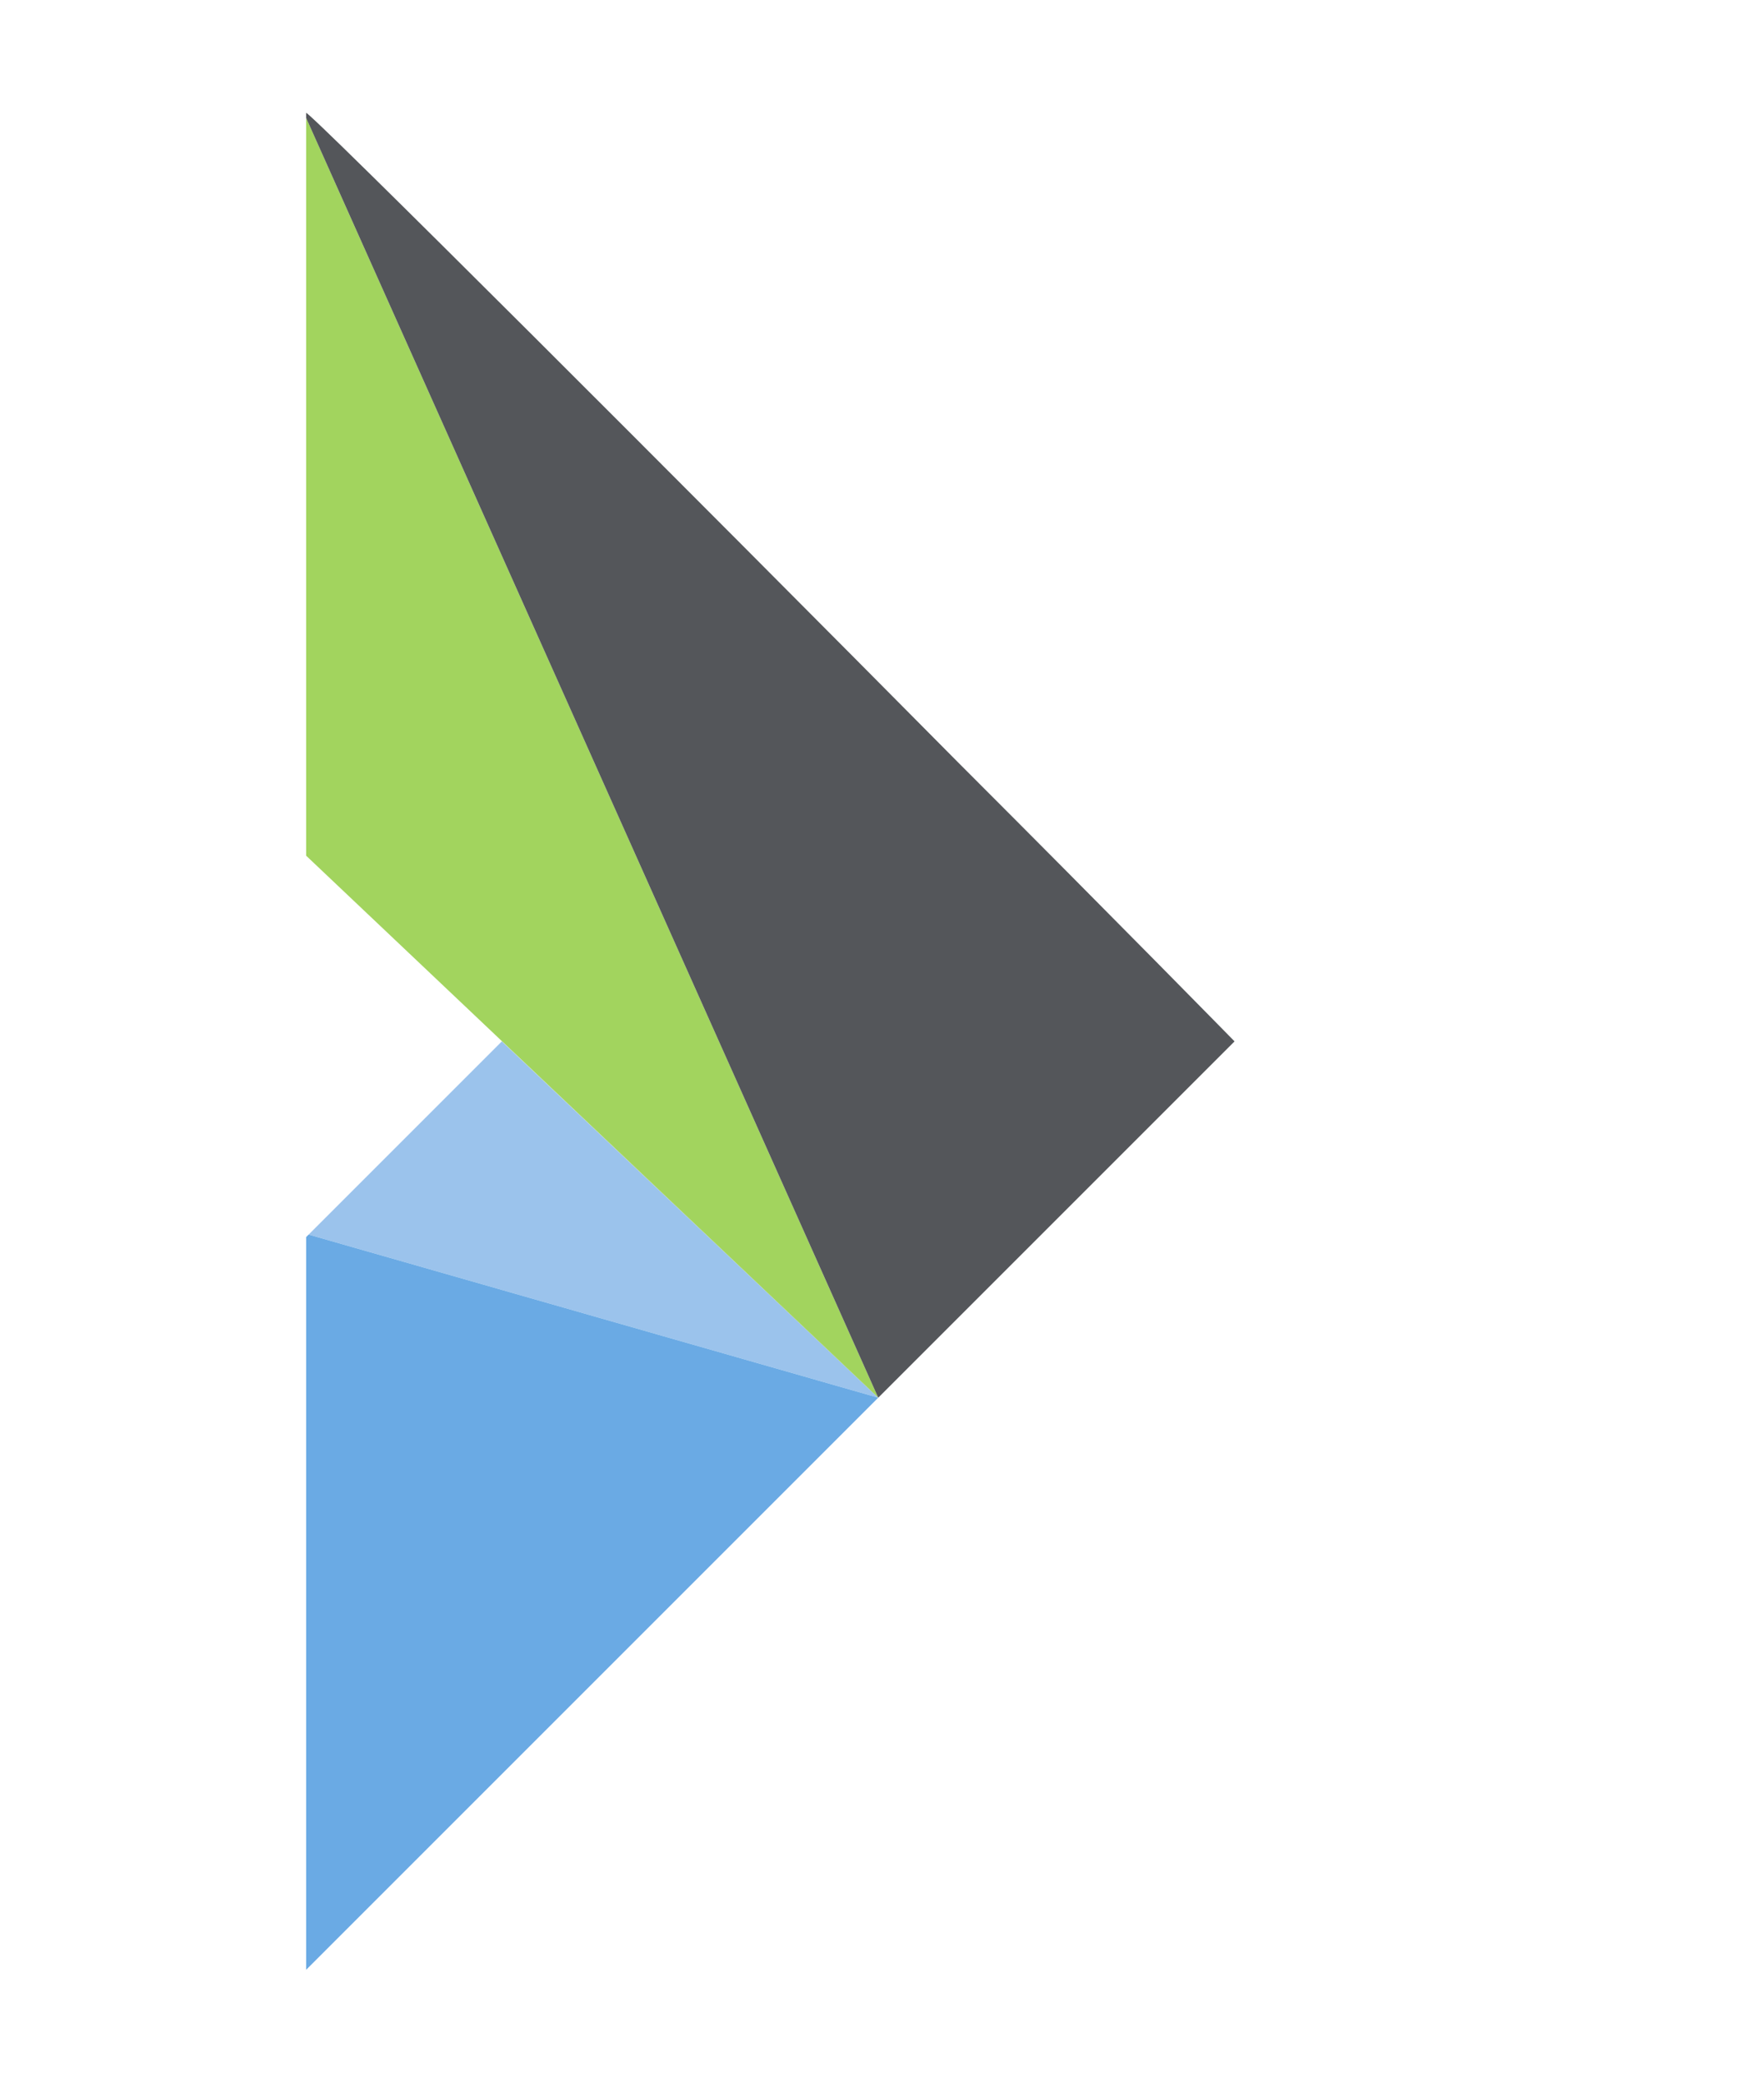
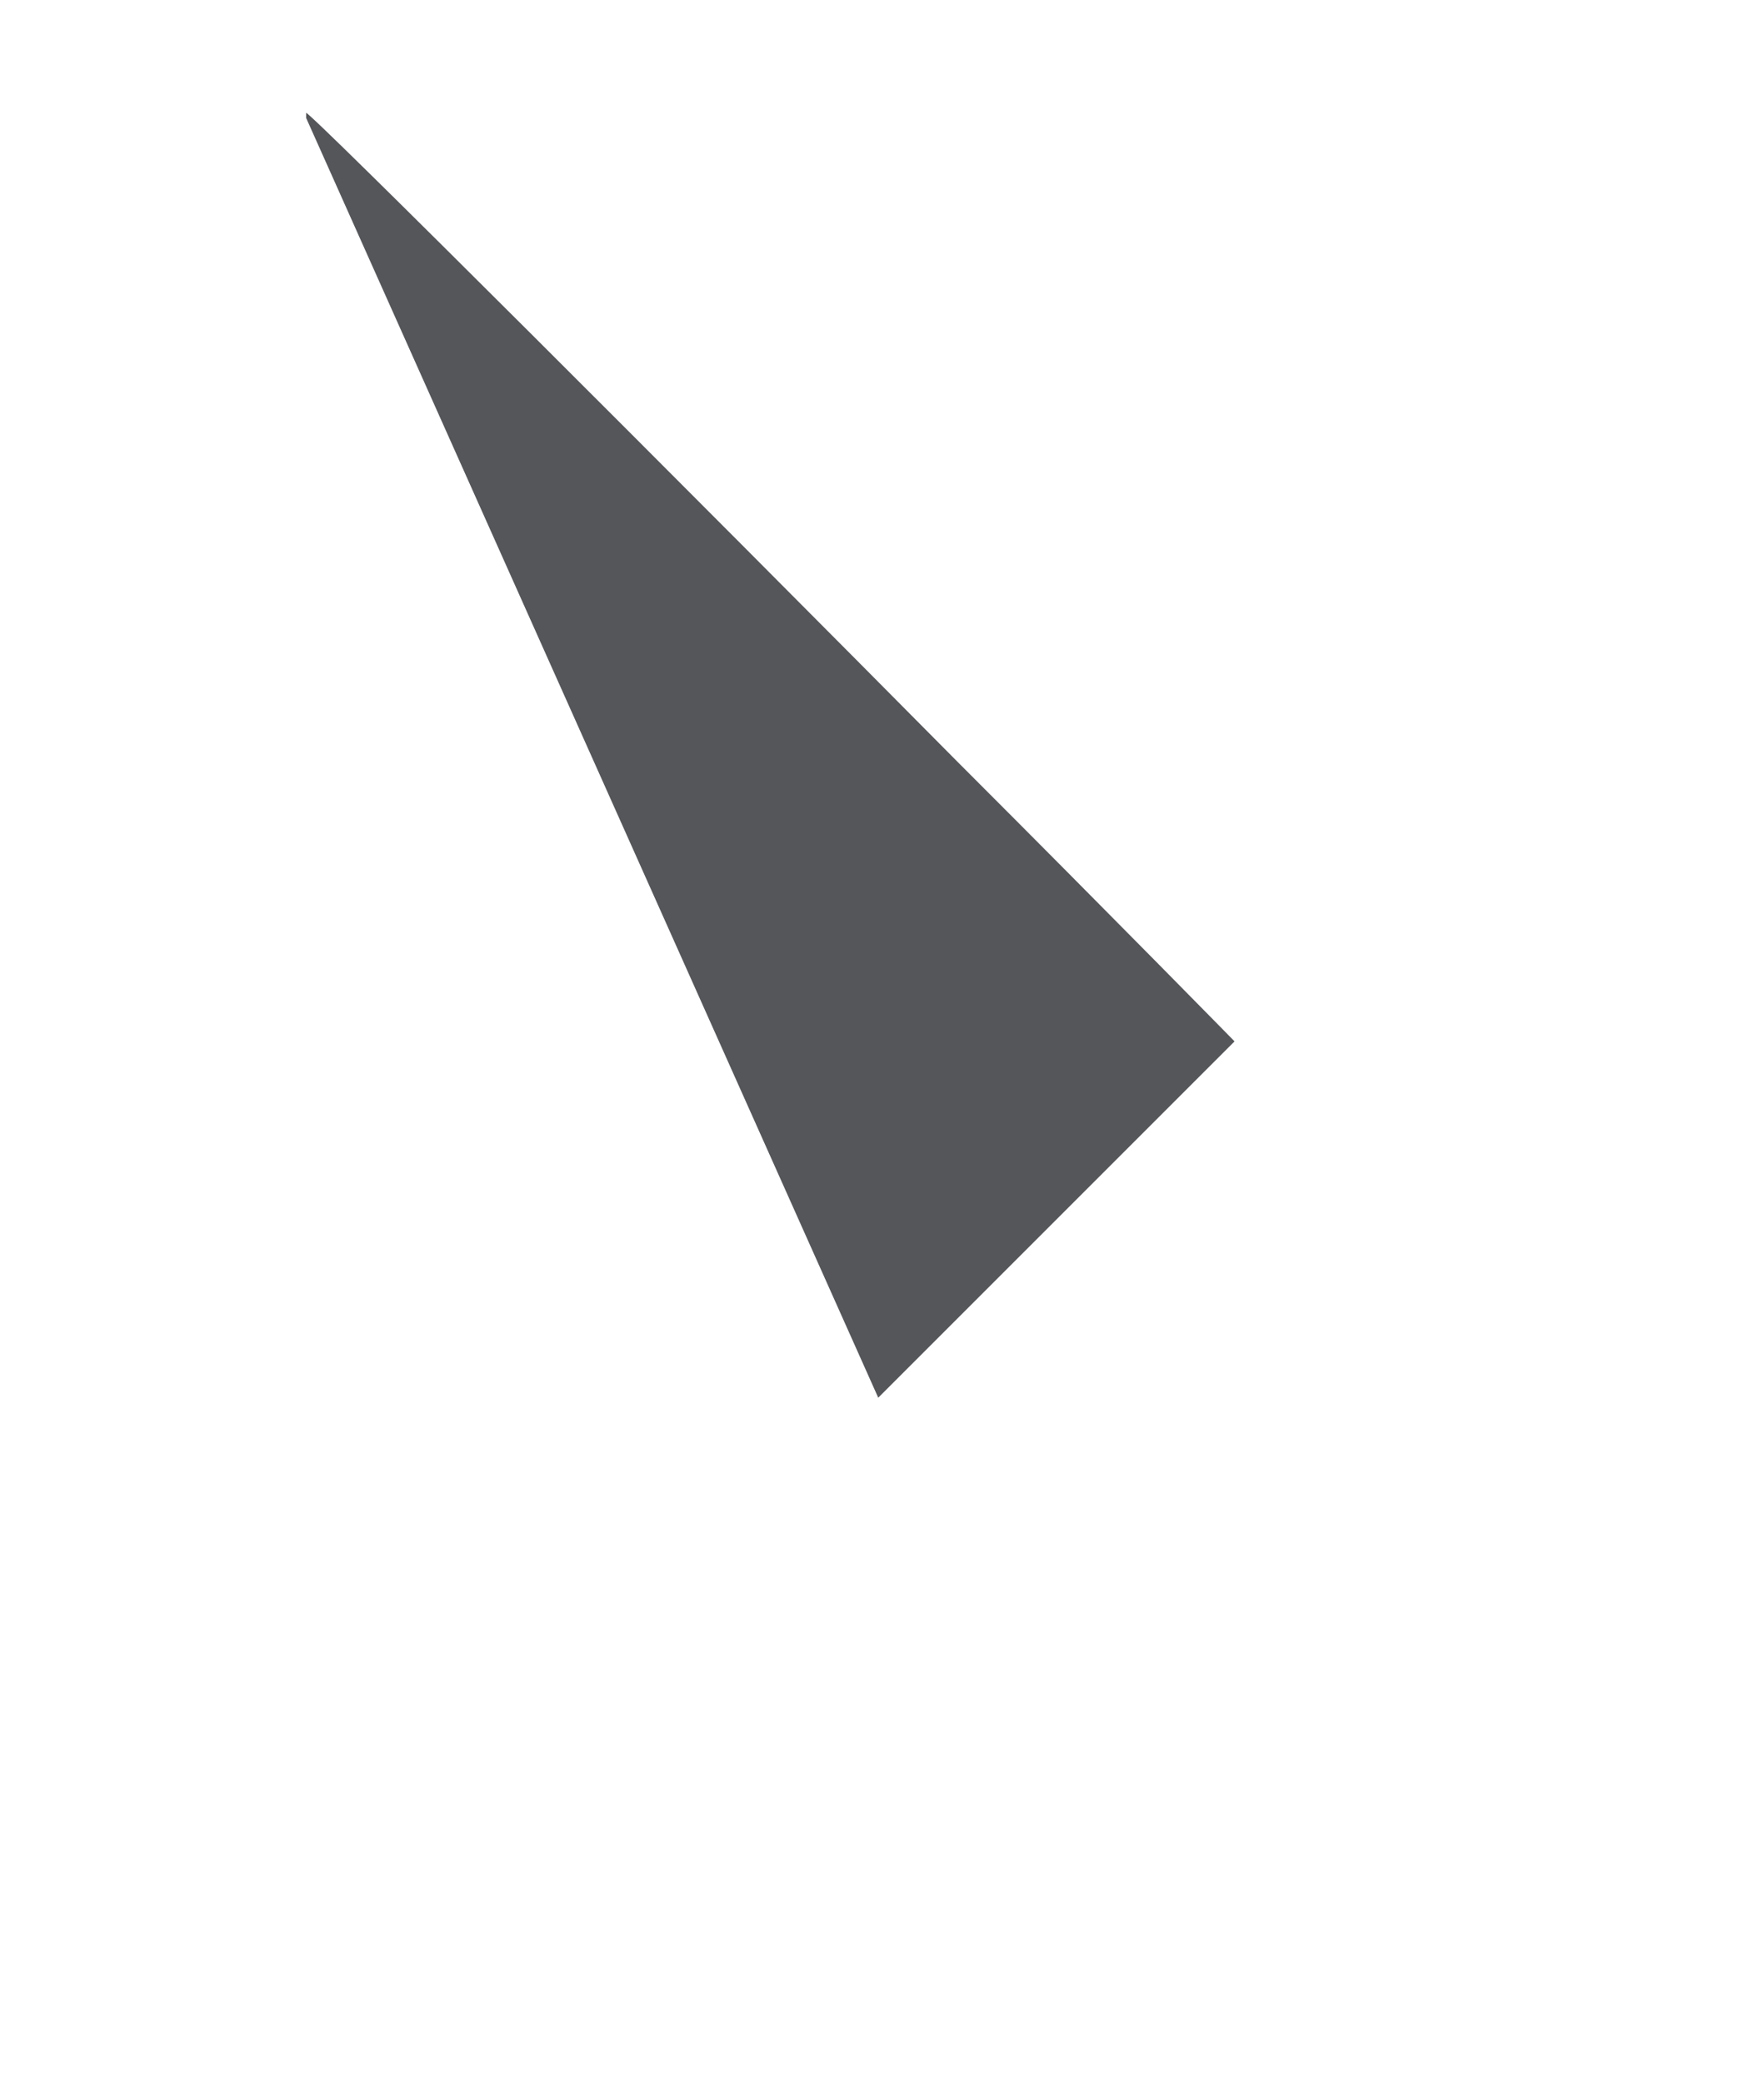
<svg xmlns="http://www.w3.org/2000/svg" version="1.1" id="Capa_1" x="0px" y="0px" viewBox="0 0 70.3 83" style="enable-background:new 0 0 70.3 83;" xml:space="preserve">
  <style type="text/css">
	.st0{fill:#9BC3EC;}
	.st1{fill:#A2D45E;}
	.st2{fill:#54565A;}
	.st3{fill:#6AAAE4;}
</style>
  <g>
-     <polygon class="st0" points="20,41.5 12.3,49.2 35,55.7 35,55.7  " />
-     <polygon class="st1" points="35,55.7 12.2,4.7 12.2,34.1 35,55.7  " />
    <path class="st2" d="M38.2,30.4c-10.9-11-26-26.1-26-25.9v0.2l22.8,51l3.3-3.3l10.9-10.9C49.2,41.5,44.4,36.6,38.2,30.4z" />
-     <polygon class="st3" points="12.2,78.5 35,55.7 12.3,49.2 12.2,49.3  " />
  </g>
</svg>